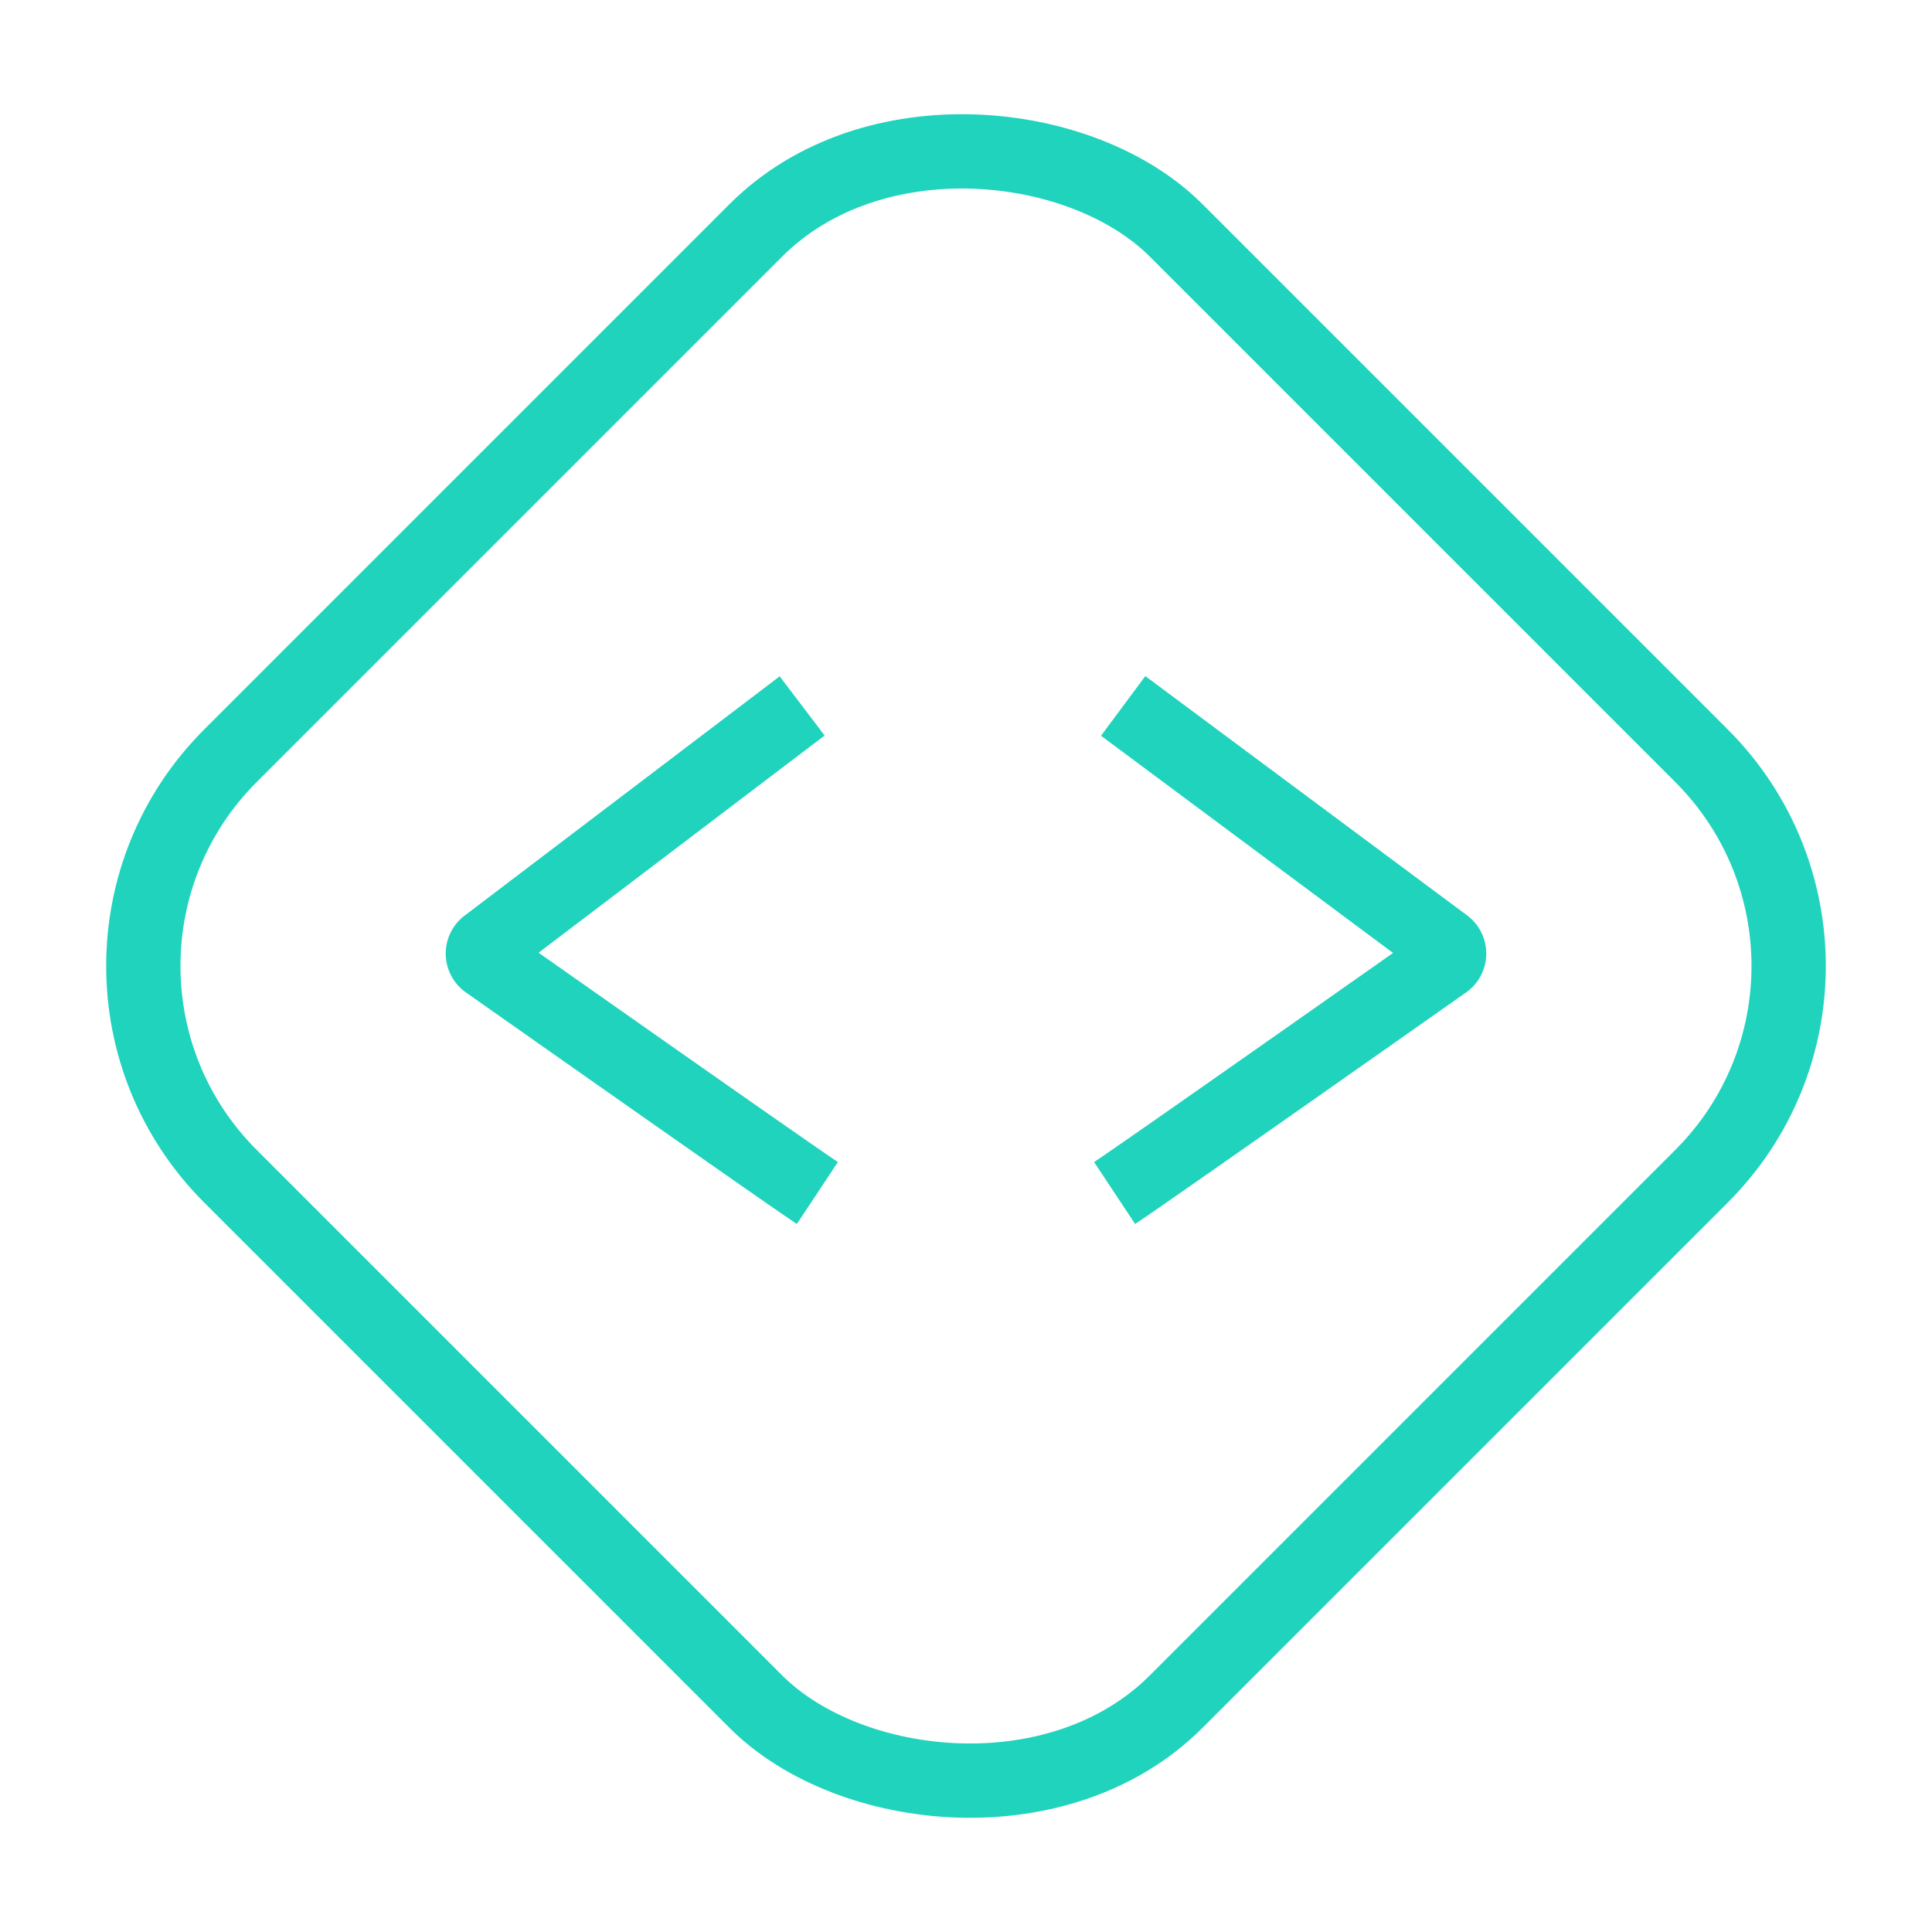
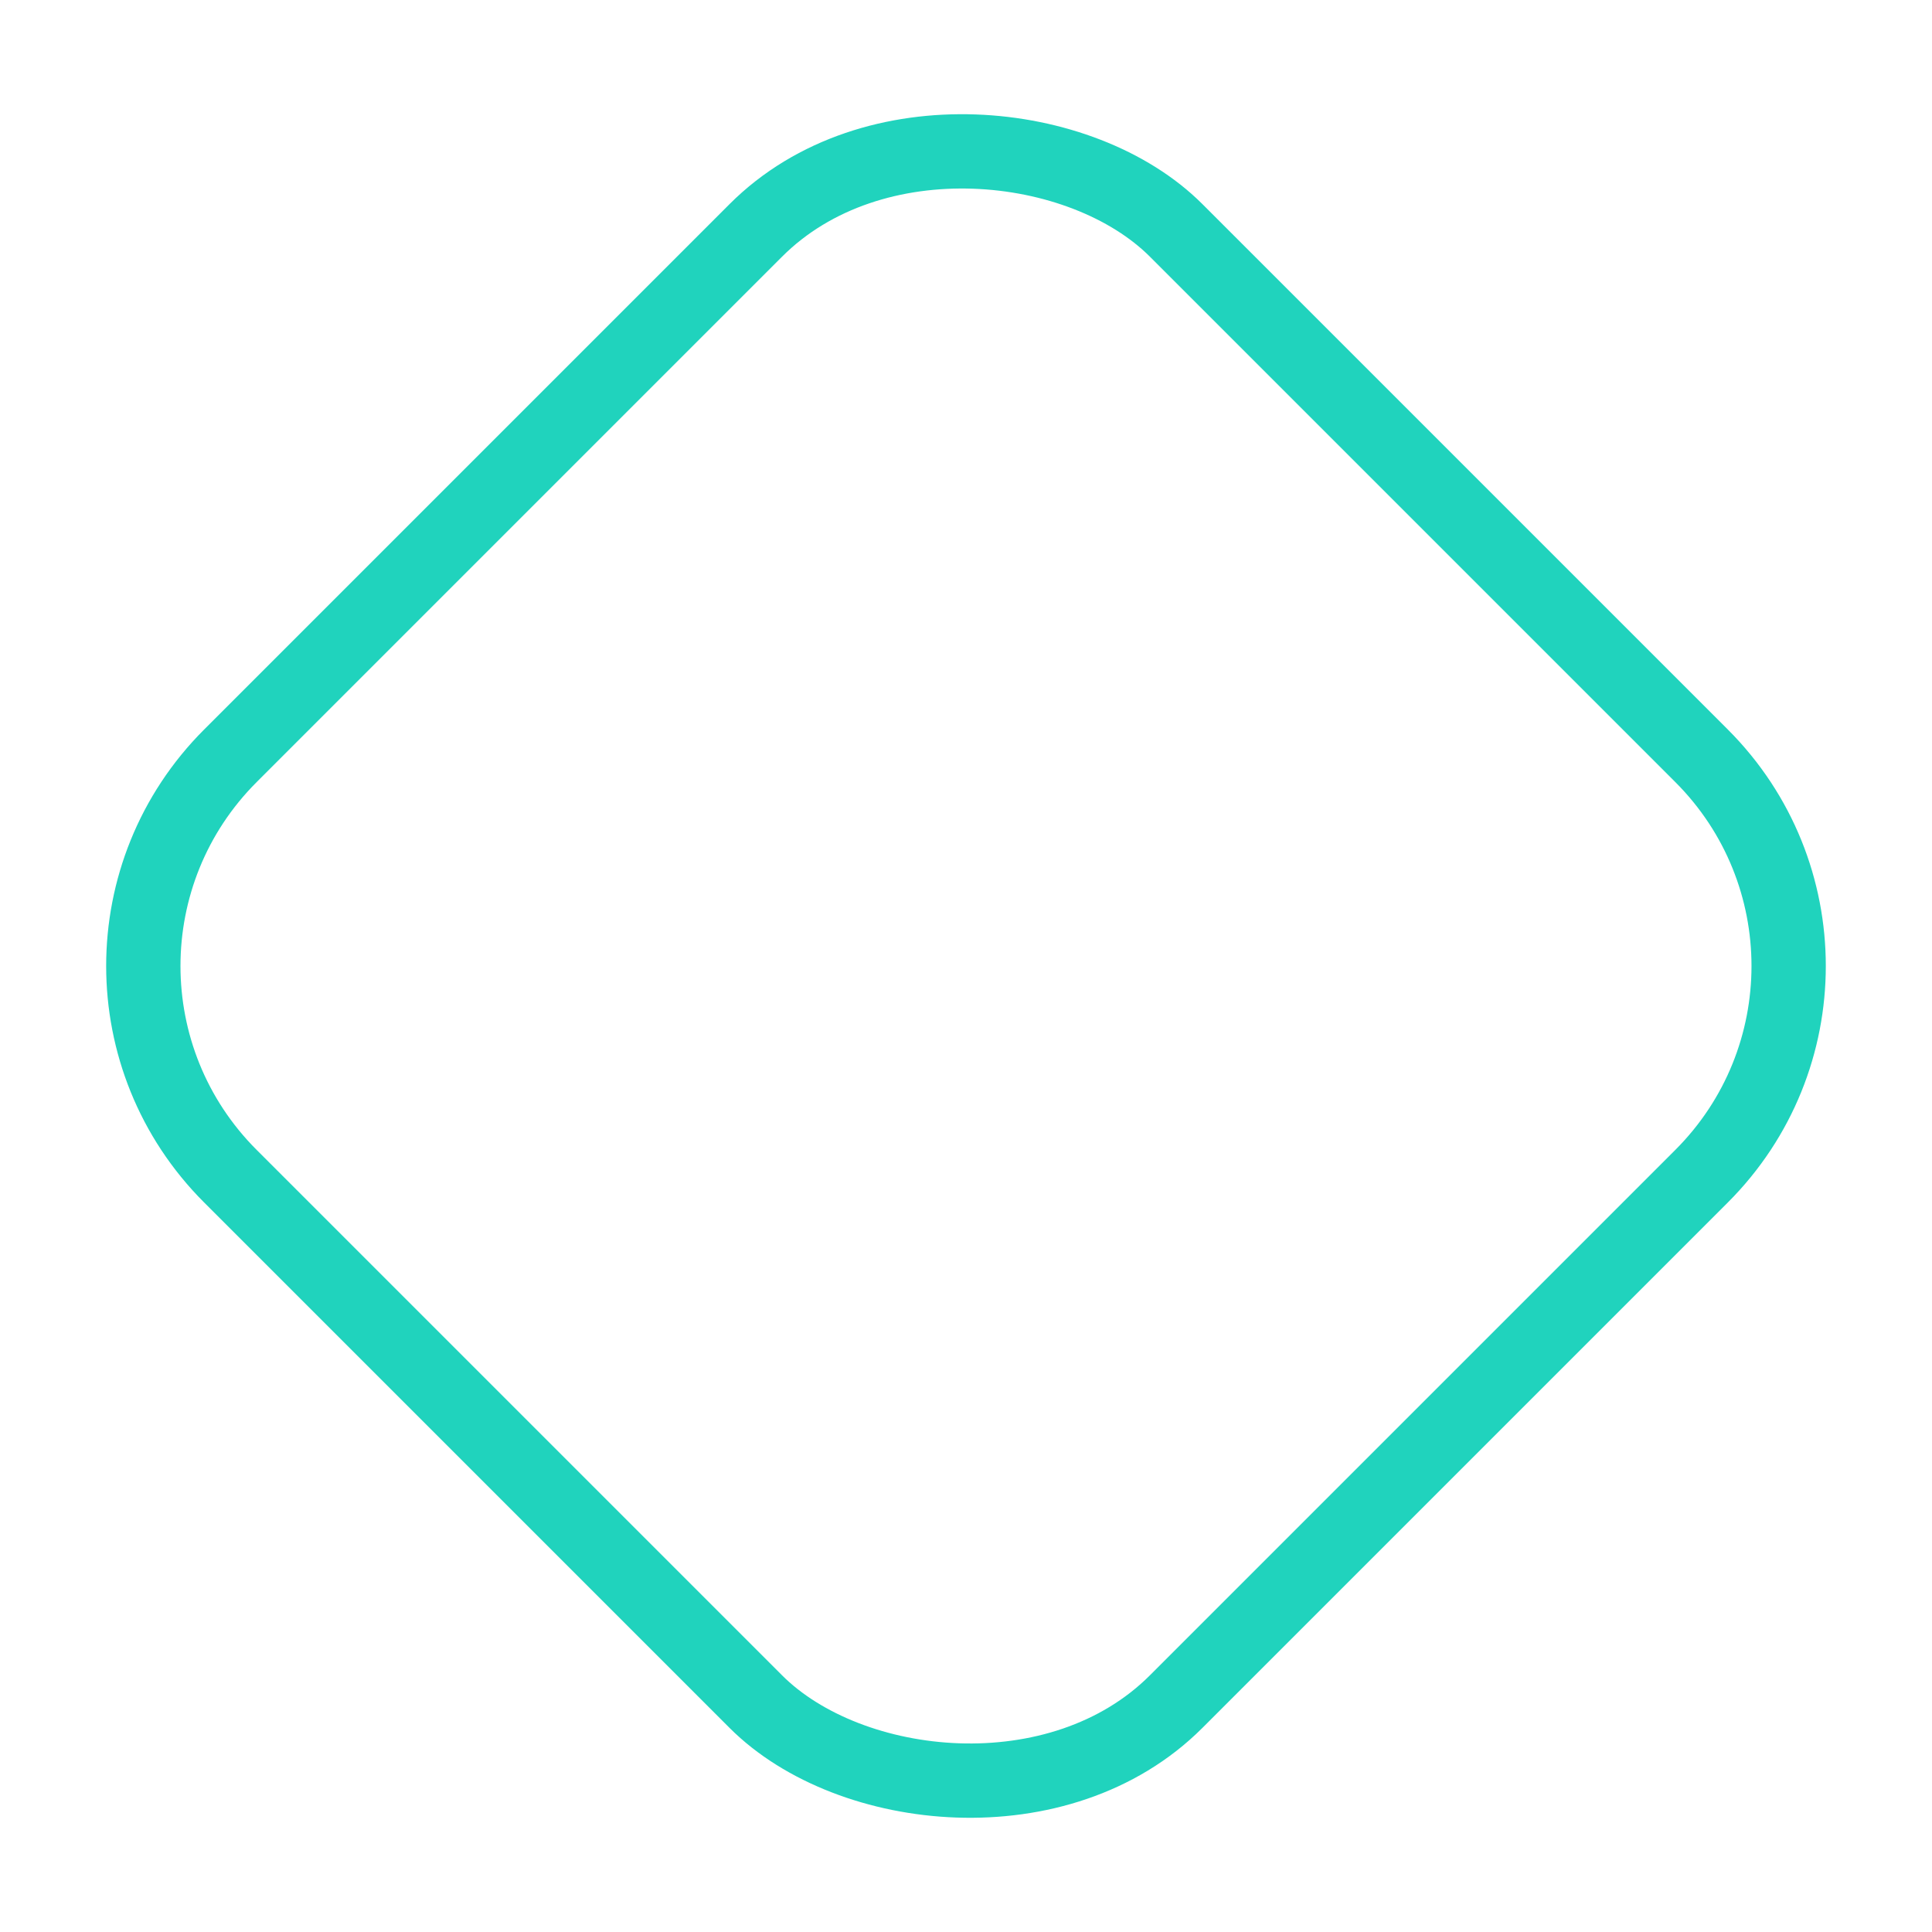
<svg xmlns="http://www.w3.org/2000/svg" viewBox="0 0 52 52" data-name="Layer 1" id="Layer_1">
  <defs>
    <style>.cls-1,.cls-2{fill:none;stroke:#20d3bd;stroke-width:2px;}.cls-1{stroke-linejoin:round;}.cls-2{stroke-miterlimit:10;}</style>
  </defs>
-   <path d="M30,32.11q.83-.55,8.89-6.22a.28.28,0,0,0,0-.45L30.23,19" class="cls-1" />
-   <path d="M22,32.11q-.83-.55-8.89-6.22a.28.28,0,0,1,0-.45L21.59,19" class="cls-1" />
  <rect transform="translate(-10.77 26) rotate(-45)" rx="8" height="36" width="36" y="8" x="8" class="cls-2" />
</svg>